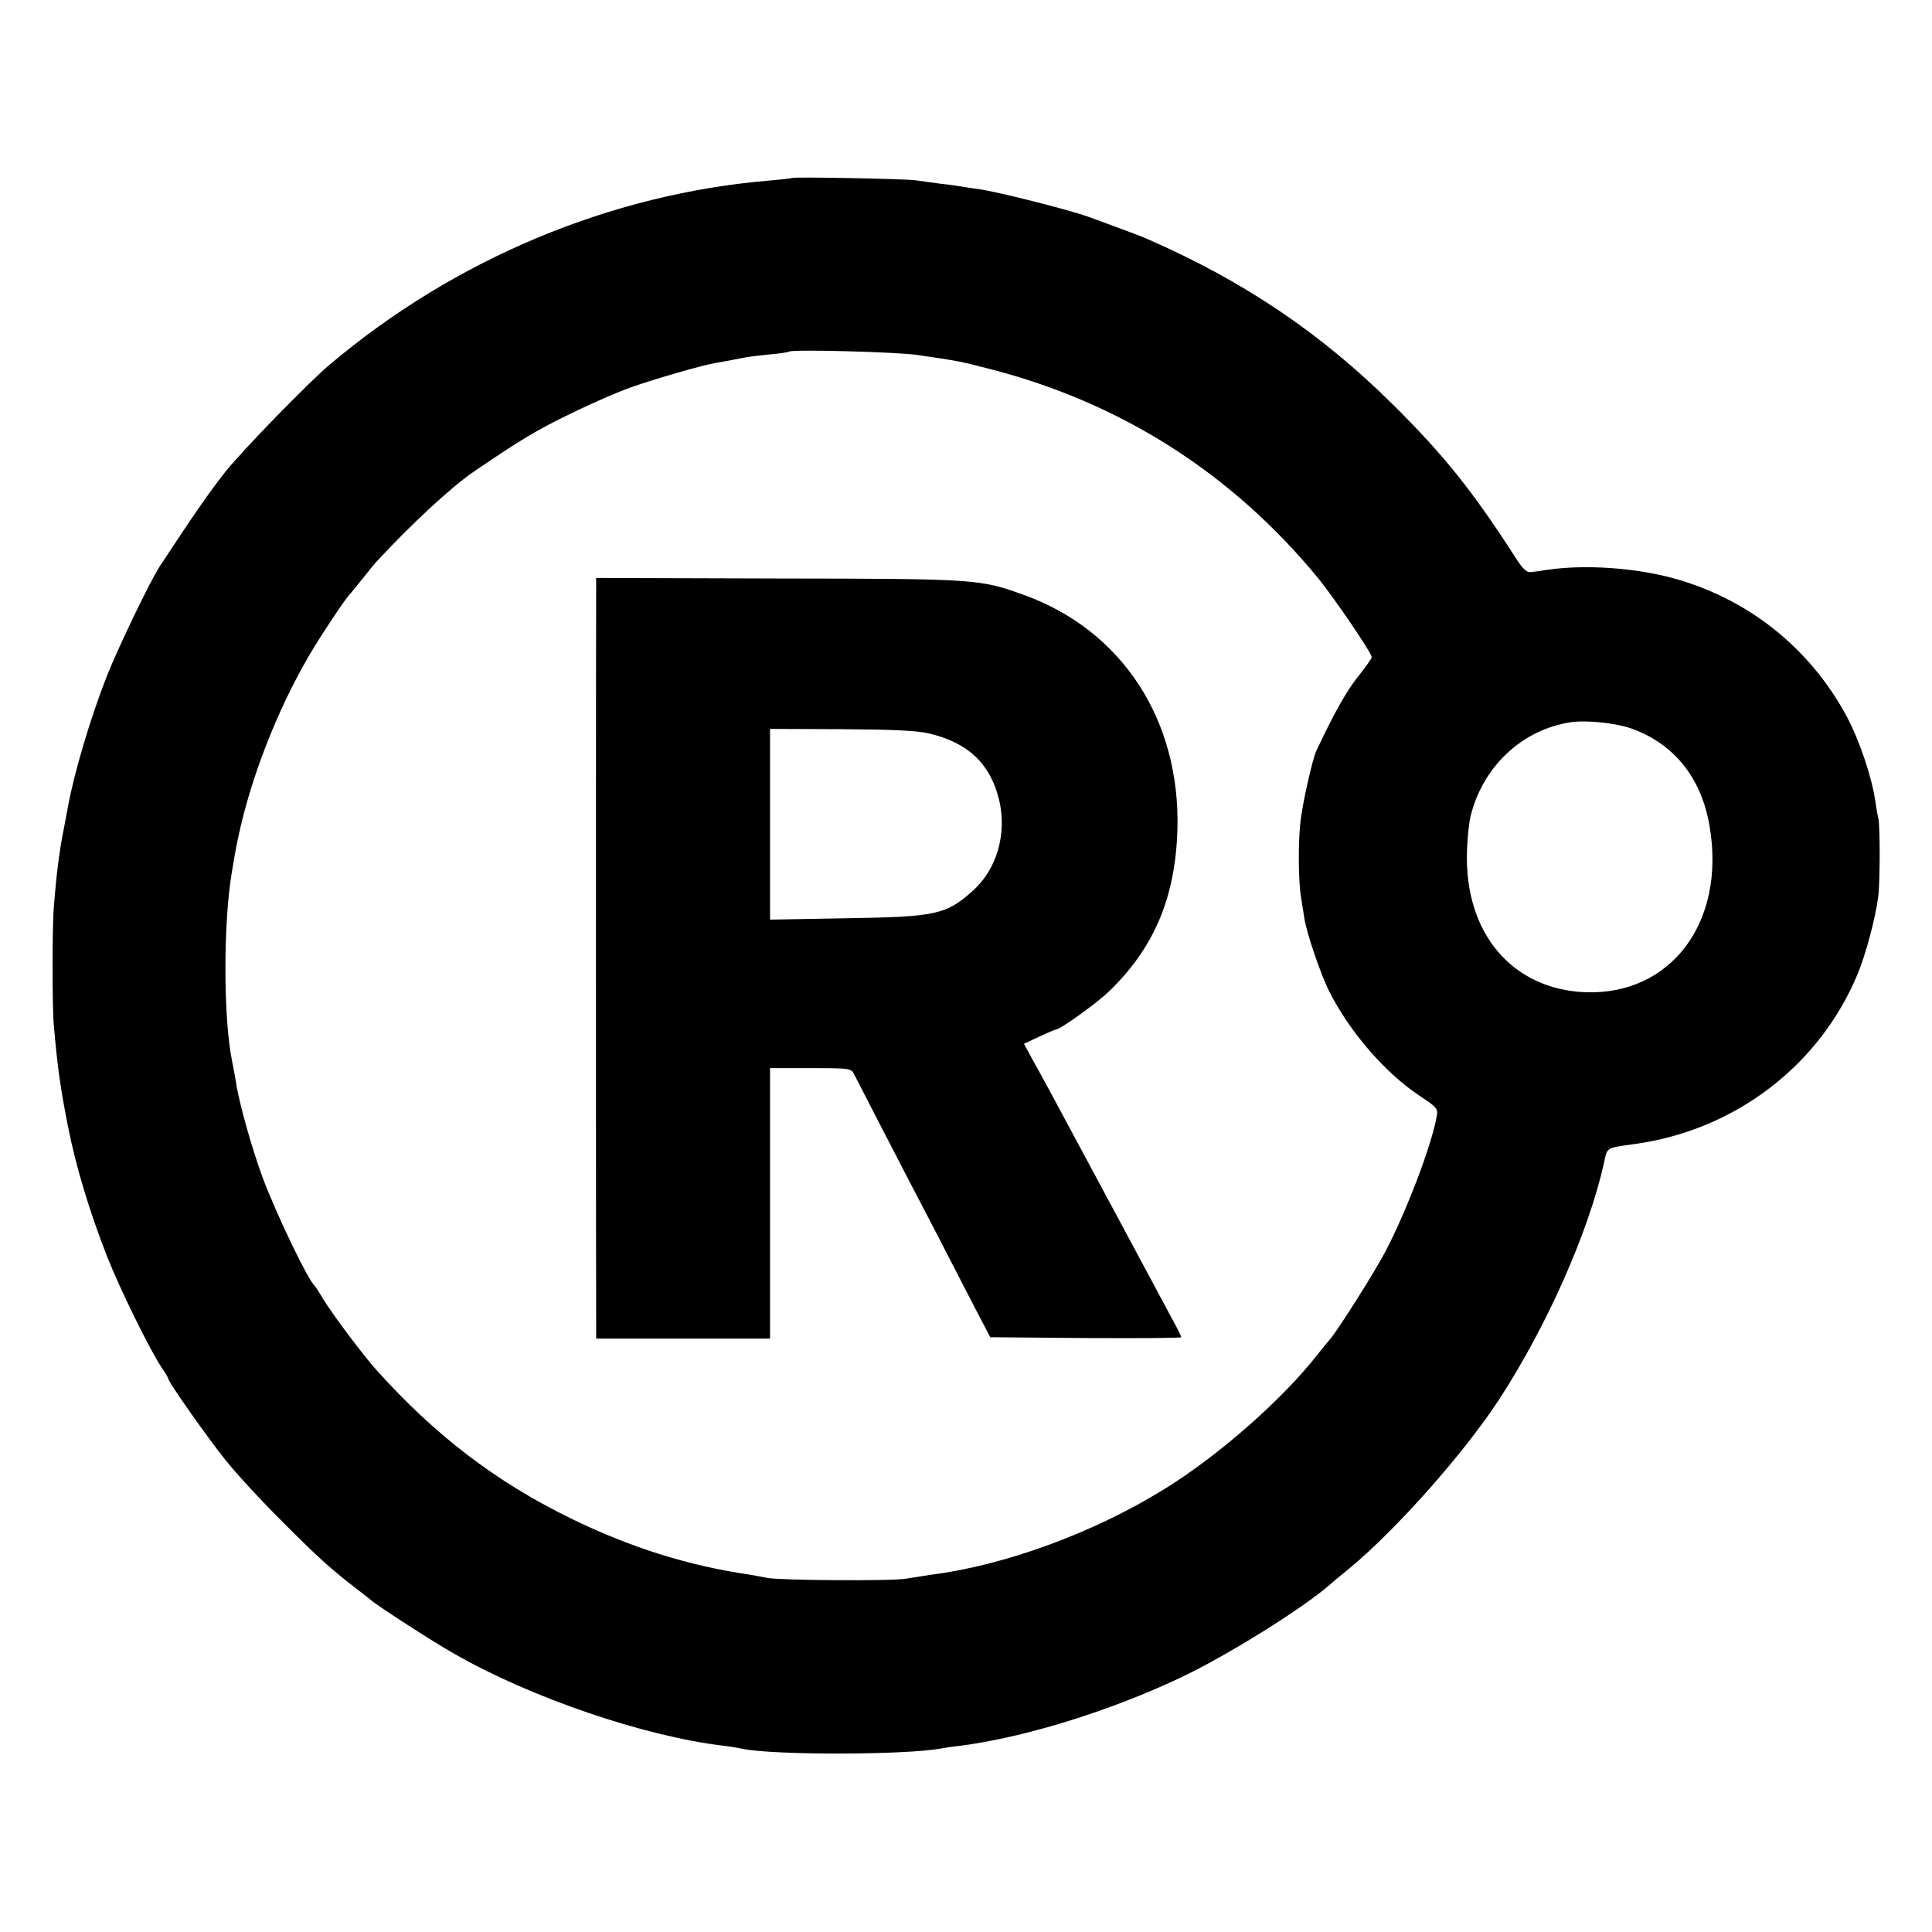
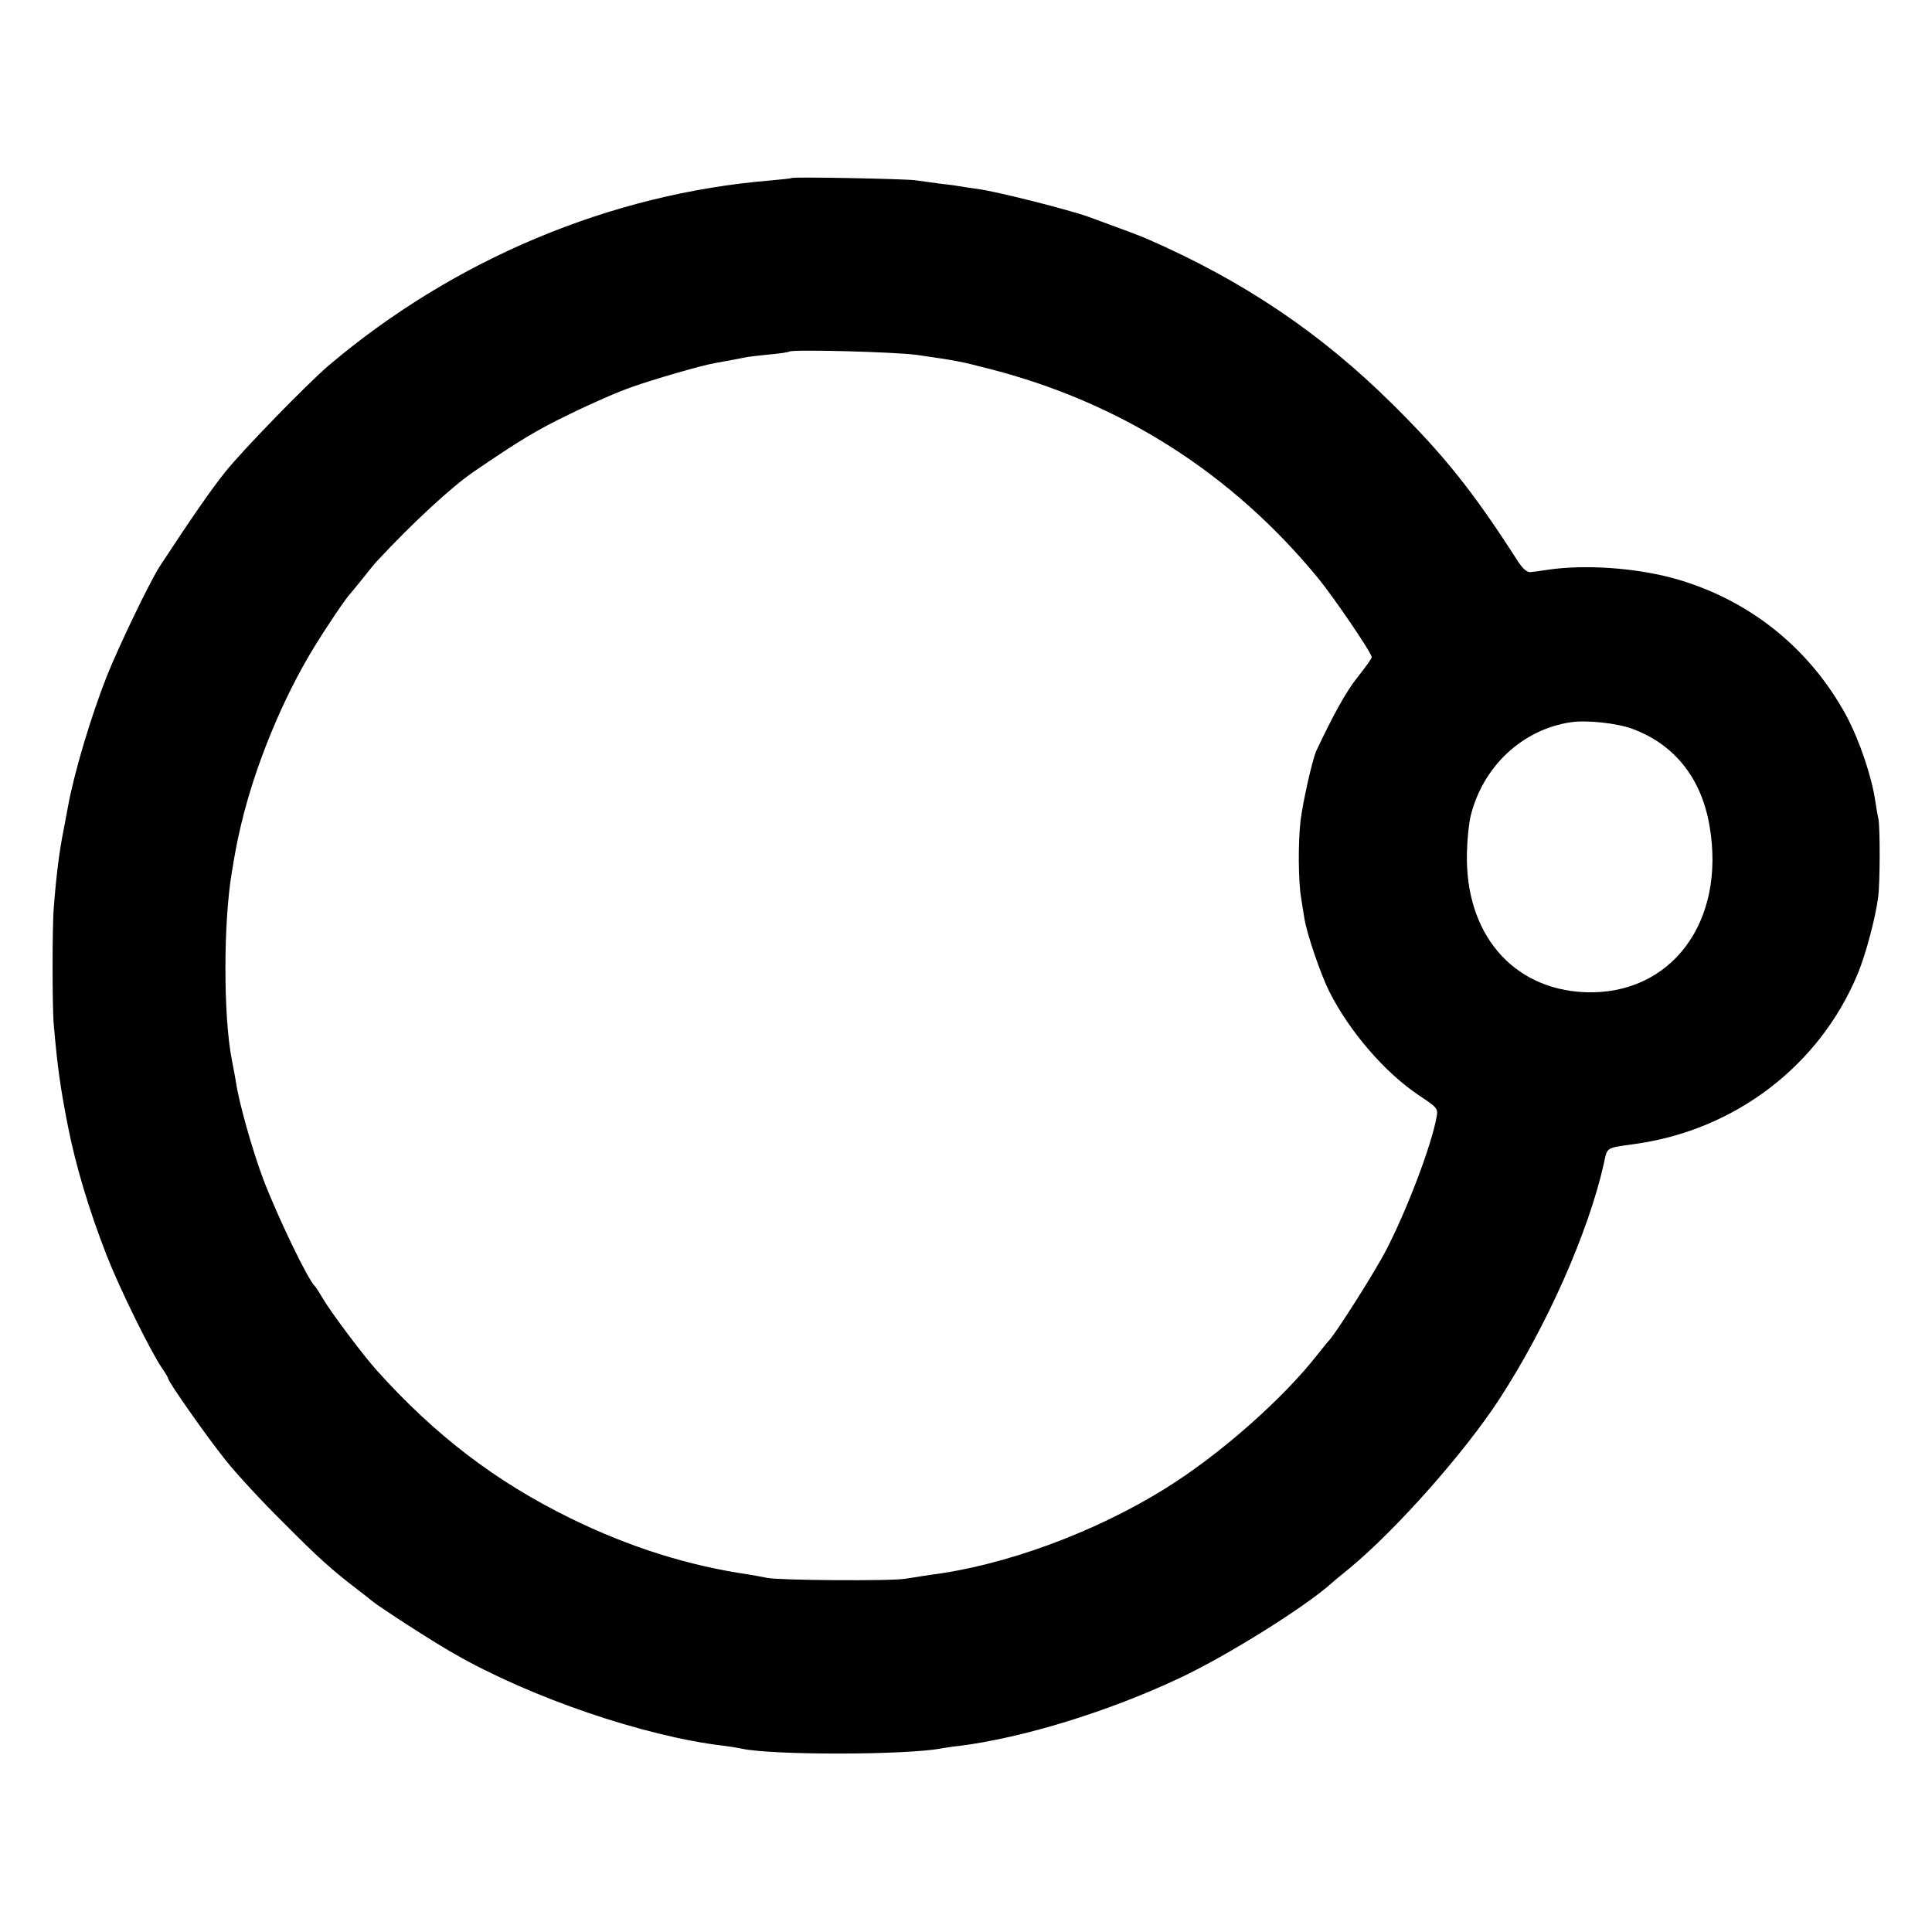
<svg xmlns="http://www.w3.org/2000/svg" version="1.0" width="700pt" height="700pt" viewBox="0 0 700 700" preserveAspectRatio="xMidYMid meet">
  <g transform="translate(0,700) scale(0.1,-0.1)" fill="#000000" stroke="none">
    <path d="M2868 6355 c-2 -2 -37 -5 -78 -9 -579 -48 -1146 -286 -1600 -671 -77 -66 -310 -305 -374 -385 -56 -71 -115 -156 -236 -340 -36 -55 -150 -292 -193 -400 -59 -150 -119 -352 -141 -474 -3 -16 -10 -52 -15 -80 -16 -79 -27 -166 -36 -283 -6 -66 -6 -367 0 -428 13 -150 24 -228 51 -365 28 -143 77 -306 141 -470 47 -120 156 -341 198 -404 14 -20 25 -39 25 -42 0 -11 141 -212 207 -294 37 -47 130 -148 208 -225 129 -130 177 -173 274 -247 20 -15 41 -32 48 -38 28 -23 224 -150 299 -192 277 -159 688 -299 974 -333 25 -3 55 -8 68 -11 114 -24 595 -23 722 1 12 2 41 7 64 9 231 29 542 124 802 247 170 80 452 256 550 344 6 6 36 30 65 54 170 141 415 418 541 611 173 266 323 605 379 854 13 61 6 56 112 71 363 50 670 284 808 617 29 70 64 201 74 278 7 54 7 251 1 282 -3 13 -8 41 -11 63 -13 90 -57 221 -105 311 -134 248 -358 426 -631 500 -139 37 -315 49 -449 30 -25 -4 -54 -8 -65 -9 -13 -1 -29 13 -51 48 -156 243 -262 376 -448 560 -260 258 -542 448 -891 600 -30 13 -82 32 -210 79 -72 26 -329 91 -400 101 -23 3 -50 7 -60 9 -11 2 -45 7 -75 10 -30 4 -73 10 -95 13 -39 5 -442 13 -447 8z m455 -641 c144 -21 156 -23 256 -49 478 -121 883 -378 1197 -760 60 -74 194 -271 194 -286 0 -5 -23 -37 -50 -71 -42 -52 -89 -137 -151 -269 -14 -31 -49 -186 -57 -254 -9 -77 -8 -218 2 -277 3 -21 9 -55 12 -75 8 -54 59 -203 90 -265 73 -145 202 -295 327 -378 65 -43 68 -47 62 -77 -18 -102 -107 -336 -182 -481 -40 -78 -181 -300 -207 -328 -6 -6 -24 -29 -41 -50 -126 -162 -358 -367 -556 -489 -256 -159 -582 -278 -849 -311 -25 -4 -65 -10 -89 -14 -48 -9 -459 -6 -501 3 -14 3 -43 8 -65 12 -221 32 -434 99 -650 205 -269 132 -489 300 -700 535 -48 53 -165 209 -195 260 -13 22 -26 42 -29 45 -25 22 -134 249 -187 387 -40 107 -90 283 -100 358 -3 17 -9 50 -14 75 -31 157 -31 497 0 680 16 96 18 104 33 170 51 216 151 459 265 645 51 83 119 183 132 195 3 3 23 28 45 55 22 28 44 55 50 61 128 138 270 269 350 324 164 112 231 153 350 210 77 38 178 82 225 98 76 27 251 78 298 86 39 7 88 16 112 21 13 3 54 7 90 11 36 3 67 8 69 10 9 9 386 -1 464 -12z m2592 -1355 c152 -56 250 -179 279 -352 60 -348 -140 -614 -451 -602 -264 11 -436 213 -428 507 1 46 7 104 13 130 44 180 186 314 362 341 58 9 169 -3 225 -24z" />
-     <path d="M2160 4875 c-1 -41 -1 -2583 0 -2662 l0 -63 315 0 315 0 0 490 0 490 148 0 c143 0 147 -1 157 -23 6 -12 53 -103 104 -202 51 -99 135 -261 187 -360 51 -99 117 -227 147 -285 l55 -105 346 -3 c190 -1 346 0 346 3 0 3 -15 34 -34 68 -18 34 -118 220 -221 412 -219 408 -242 451 -284 526 l-31 57 55 26 c31 14 58 26 61 26 15 0 145 93 190 136 165 158 243 342 250 589 11 397 -201 721 -555 849 -161 58 -169 59 -888 60 l-663 2 0 -31z m1204 -532 c143 -33 224 -110 256 -241 29 -123 -8 -252 -96 -330 -96 -86 -133 -94 -456 -99 l-278 -5 0 345 0 346 257 -1 c182 -1 275 -5 317 -15z" />
  </g>
</svg>